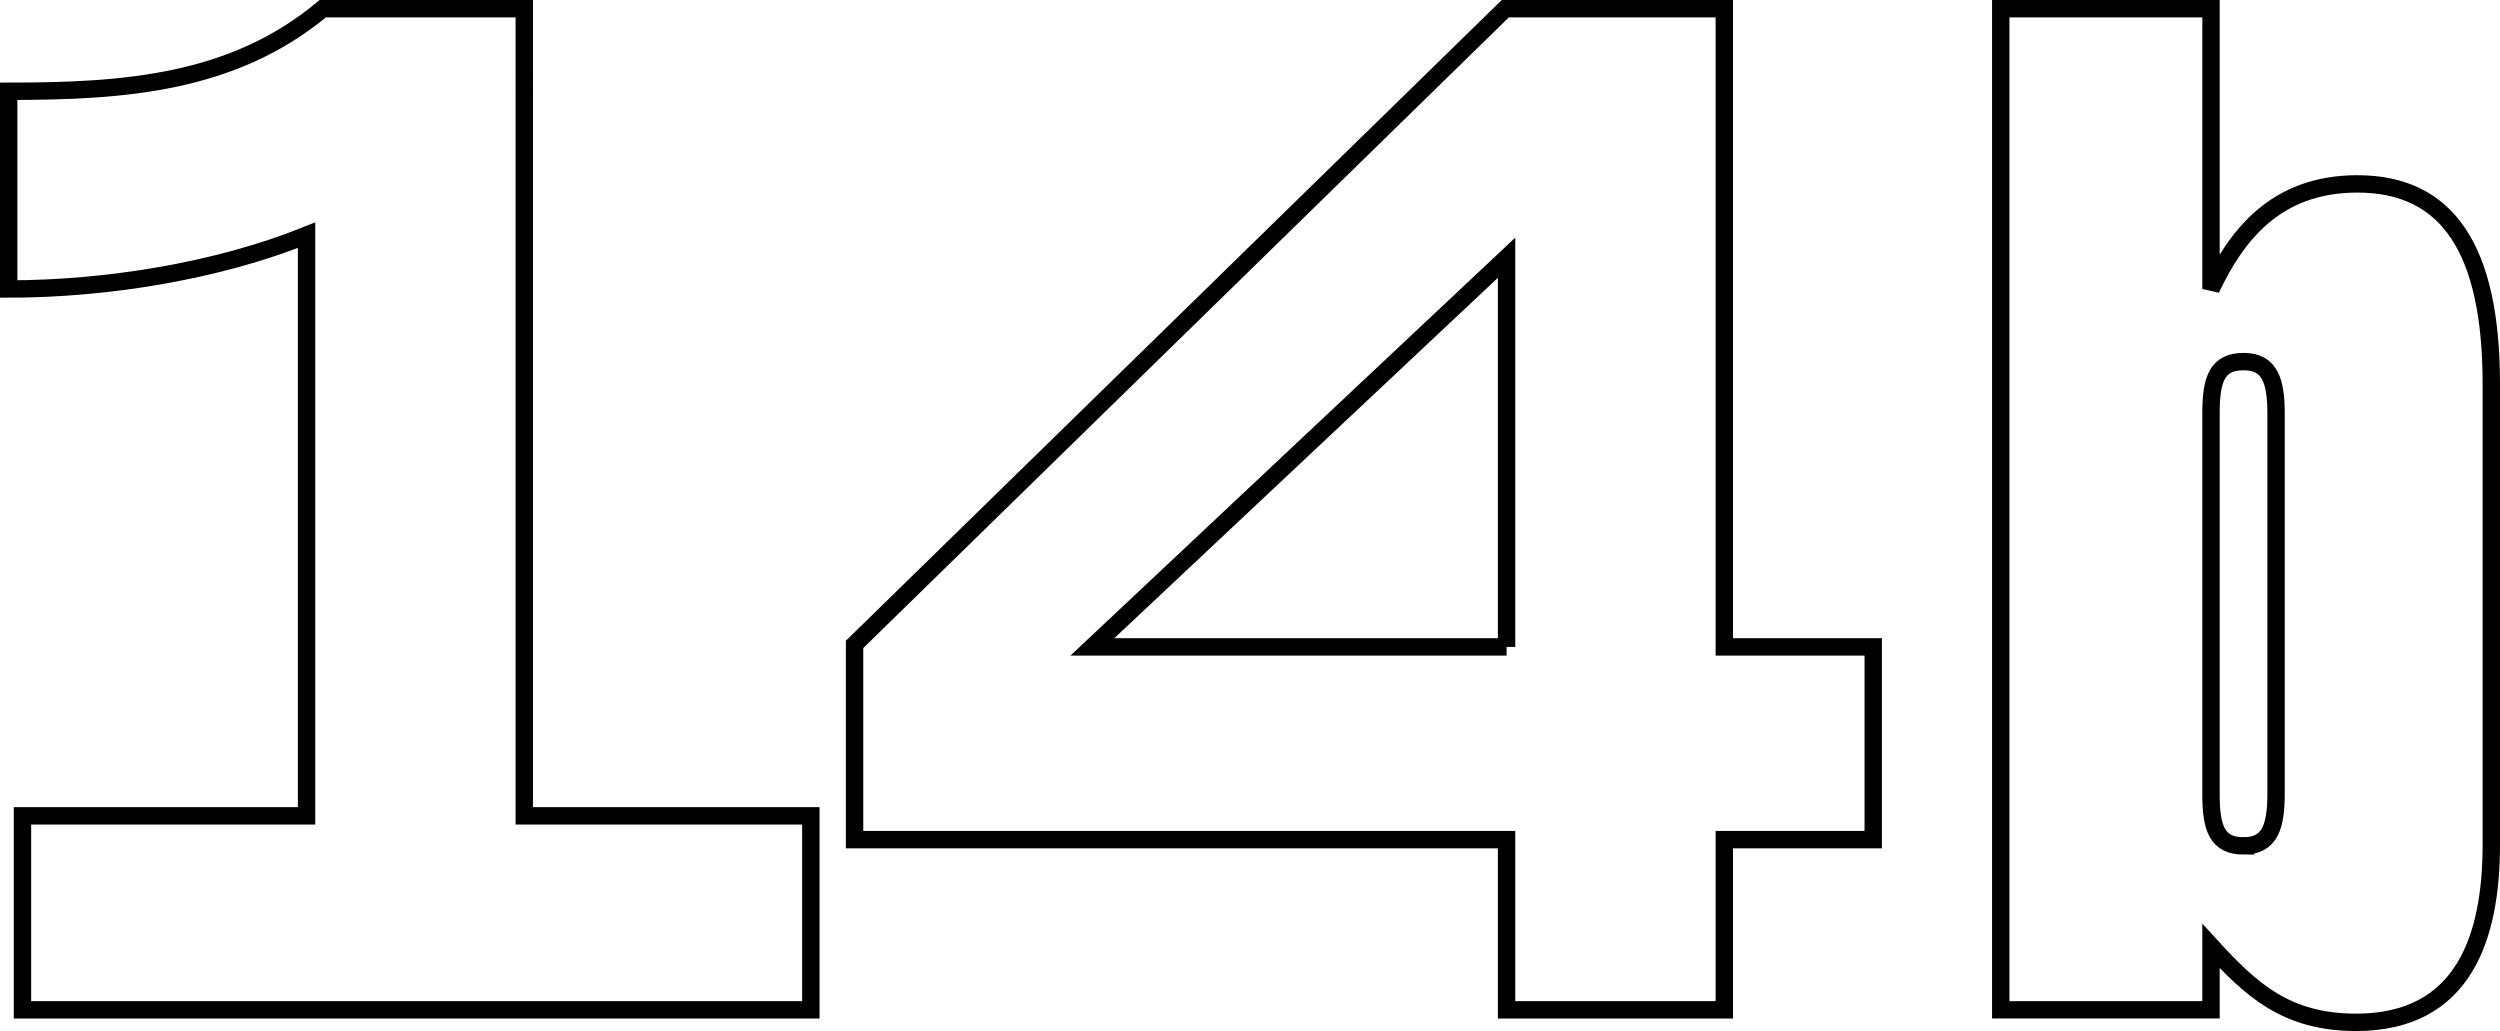
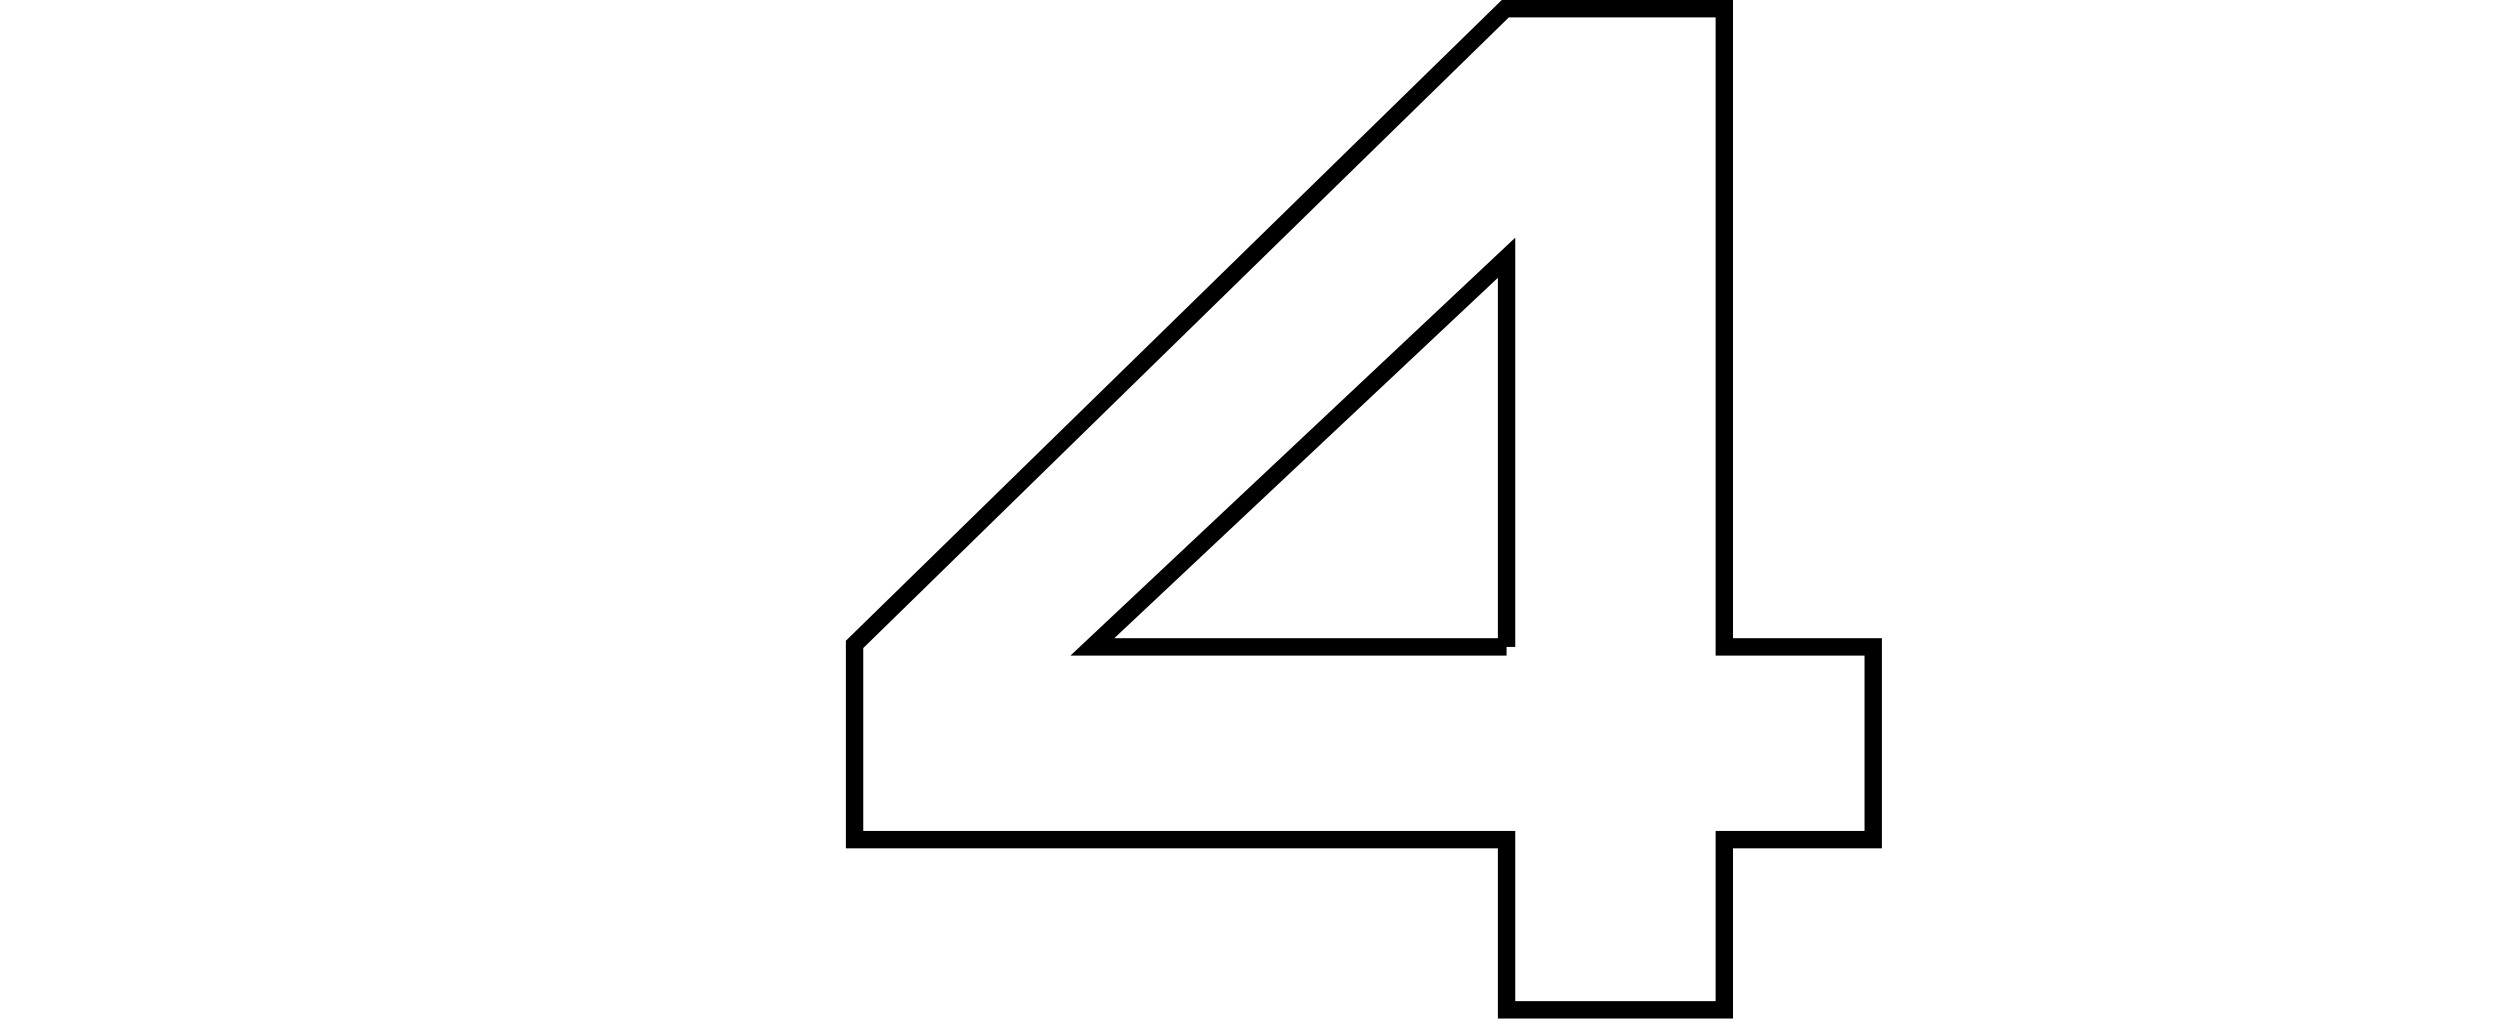
<svg xmlns="http://www.w3.org/2000/svg" id="Layer_2" width="143.85" height="59.325" viewBox="0 0 143.85 59.325">
  <g id="_レイヤー_2">
    <g>
-       <path d="M17.639,46.944V13.533c-5.186,2.088-11.594,3.096-17.139,3.096V5.252c6.625,0,12.89-.432,18.074-4.752h11.593V46.944h16.489v11.161H1.293v-11.161H17.639Z" fill="none" stroke="#000" />
      <path d="M99.217,37.223h8.568v11.089h-8.568v9.793h-12.529v-9.793H49.172v-11.233L86.615,.5h12.602V37.223Zm-12.529,0V14.829l-23.834,22.394h23.834Z" fill="none" stroke="#000" />
-       <path d="M115.123,.5h12.098V16.629c1.439-3.024,3.672-6.048,8.424-6.048,5.185,0,7.705,3.744,7.705,11.521v26.498c0,5.329-1.584,10.225-7.777,10.225-4.031,0-6.048-1.873-8.352-4.393v3.672h-12.098V.5Zm13.969,48.172c1.513,0,1.873-1.08,1.873-3.024V23.83c0-1.944-.36-3.024-1.873-3.024-1.512,0-1.871,1.008-1.871,2.952v21.962c0,1.944,.359,2.953,1.871,2.953Z" fill="none" stroke="#000" />
    </g>
  </g>
</svg>